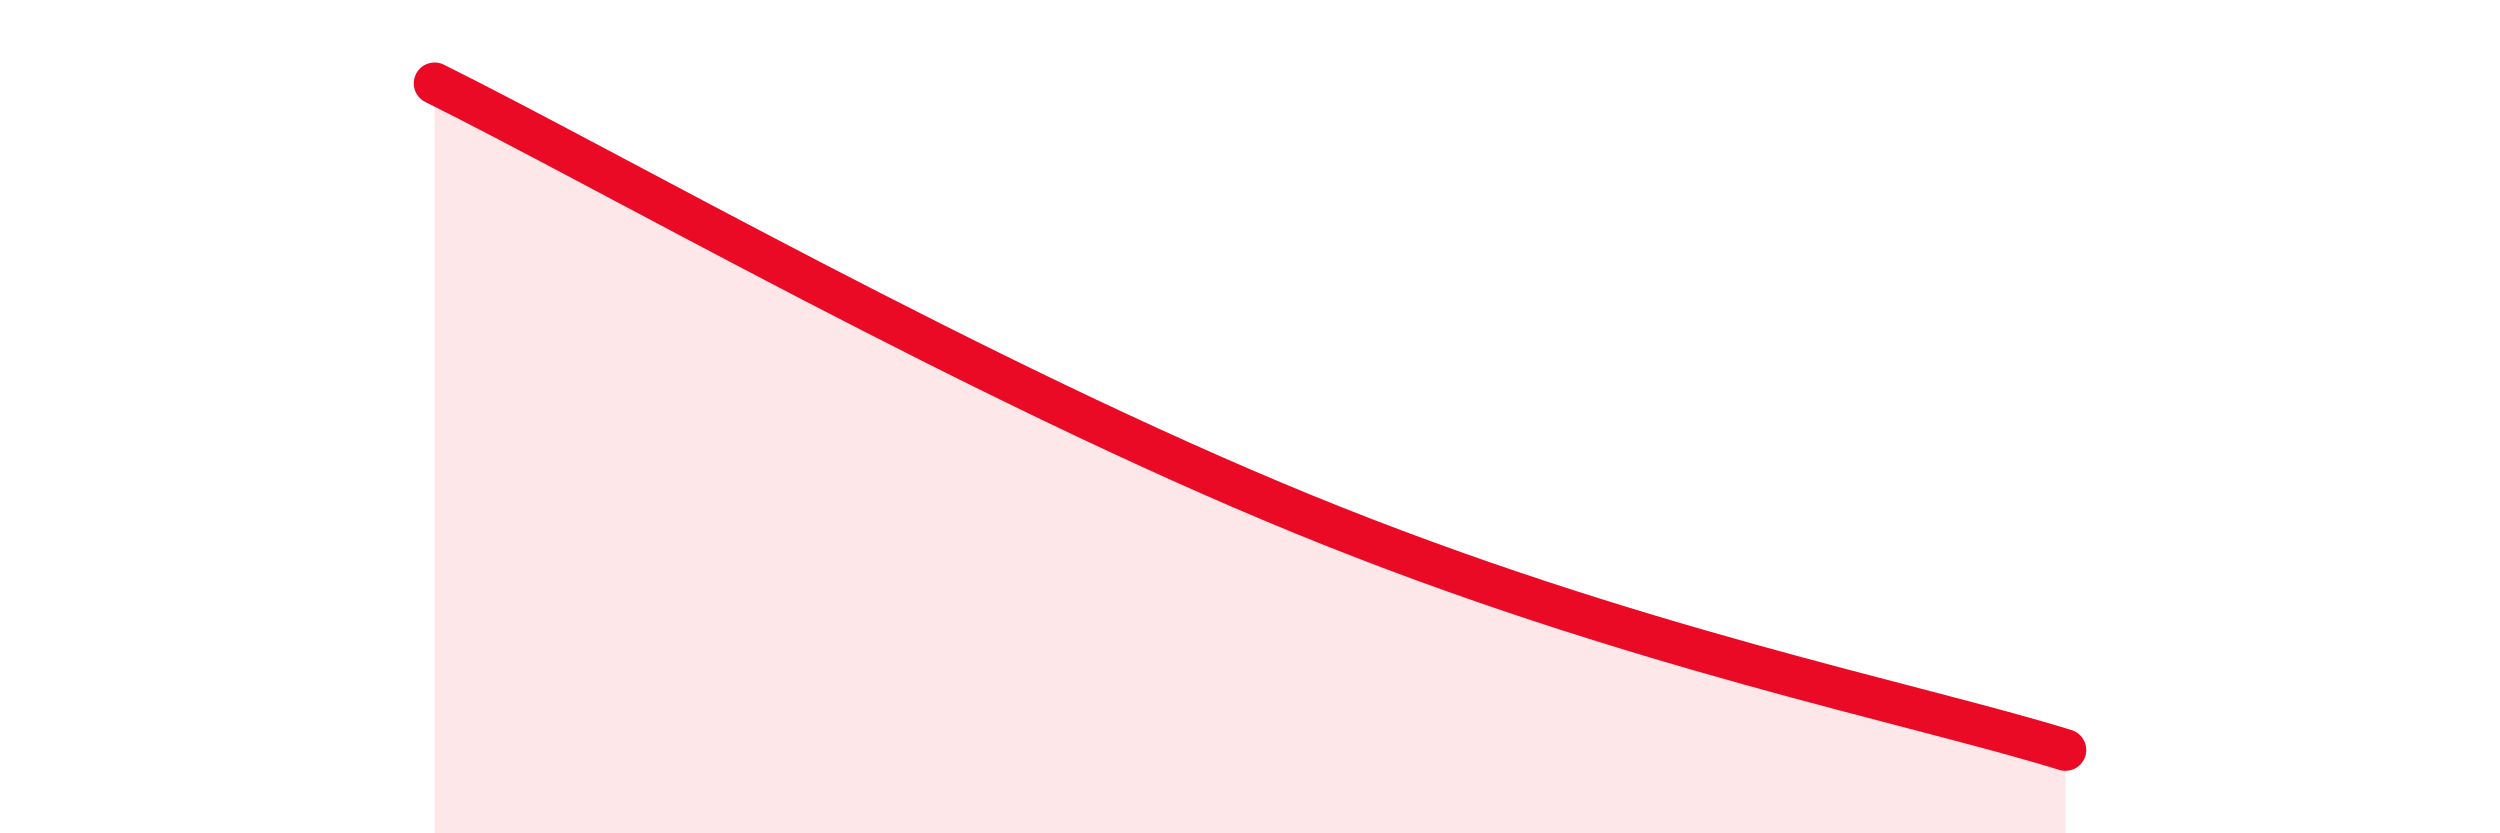
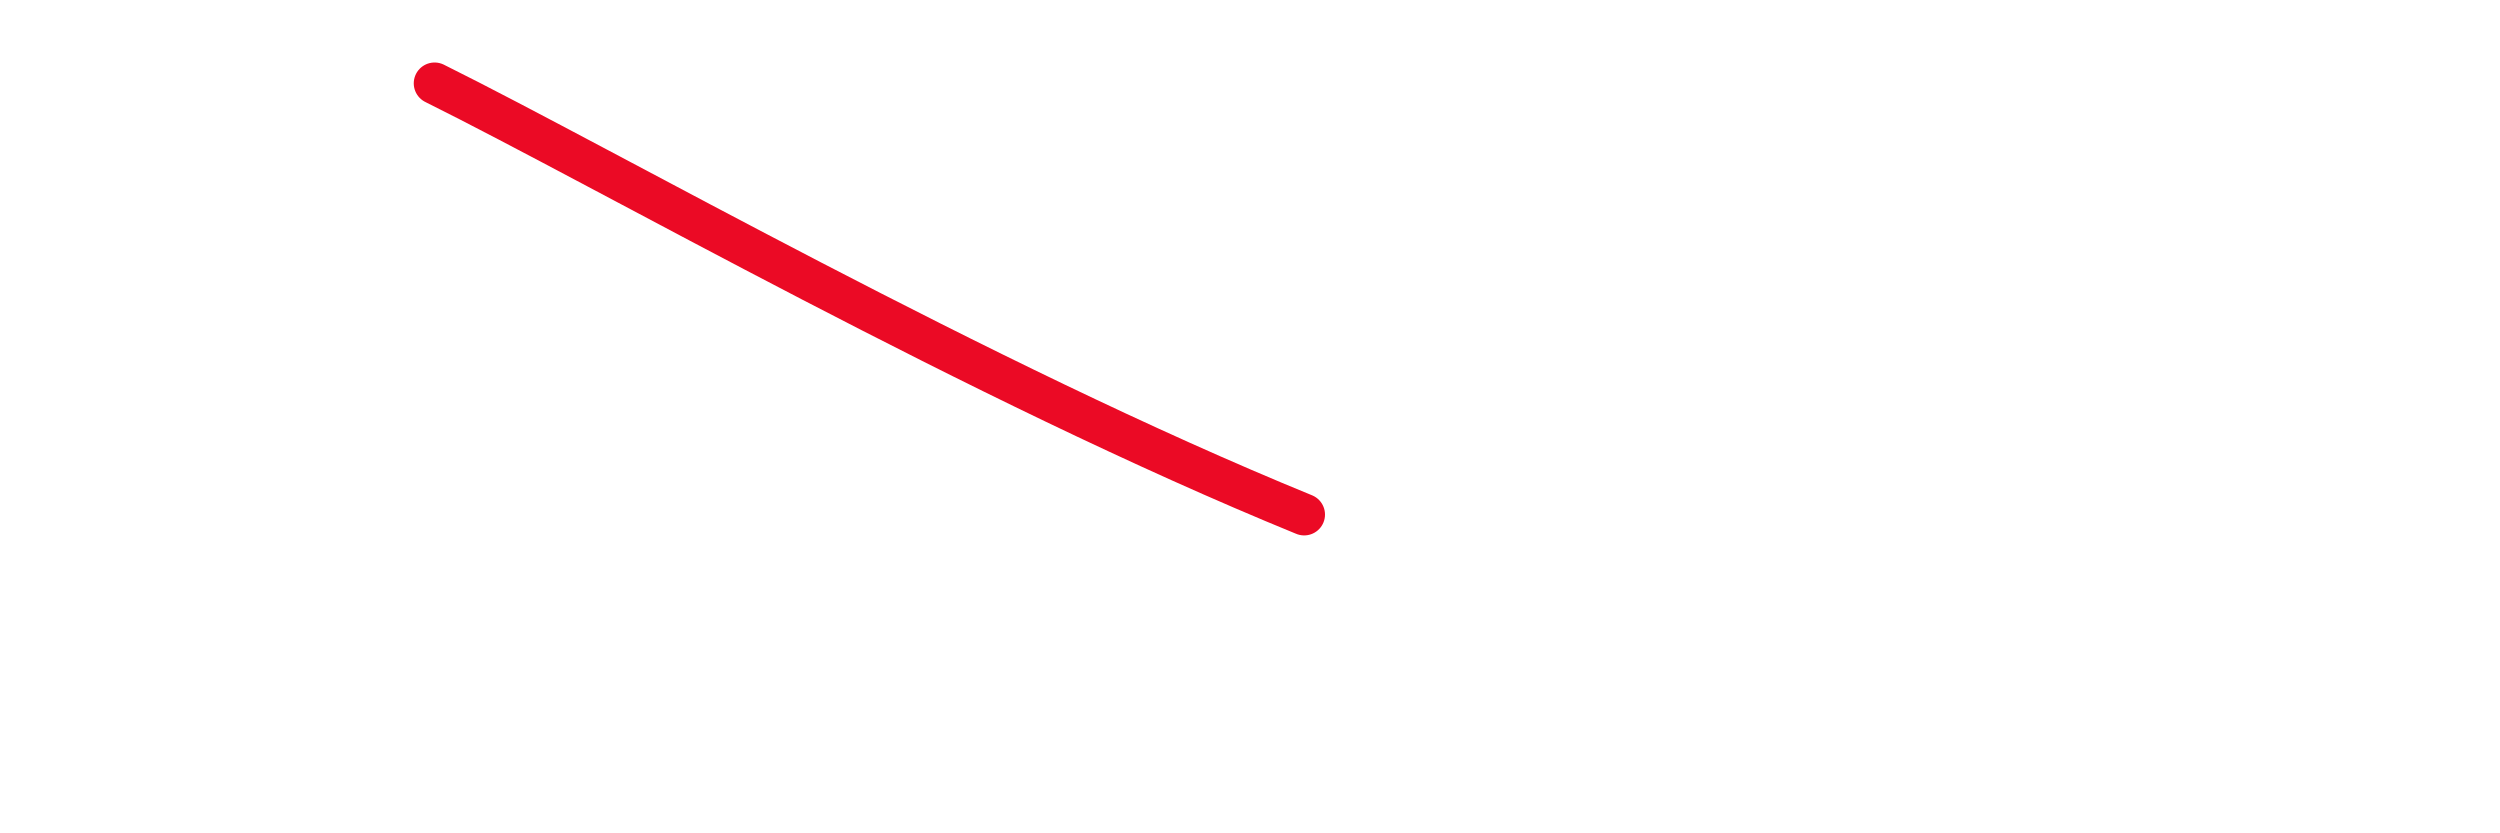
<svg xmlns="http://www.w3.org/2000/svg" width="60" height="20" viewBox="0 0 60 20">
-   <path d="M 10.43,2 C 14.6,4.07 23.47,9.15 31.3,12.35 C 39.13,15.55 45.92,16.87 49.57,18L49.57 20L10.43 20Z" fill="#EB0A25" opacity="0.1" stroke-linecap="round" stroke-linejoin="round" />
-   <path d="M 10.43,2 C 14.6,4.07 23.47,9.15 31.3,12.35 C 39.13,15.55 45.92,16.87 49.57,18" stroke="#EB0A25" stroke-width="1" fill="none" stroke-linecap="round" stroke-linejoin="round" />
+   <path d="M 10.43,2 C 14.6,4.07 23.47,9.15 31.3,12.35 " stroke="#EB0A25" stroke-width="1" fill="none" stroke-linecap="round" stroke-linejoin="round" />
</svg>